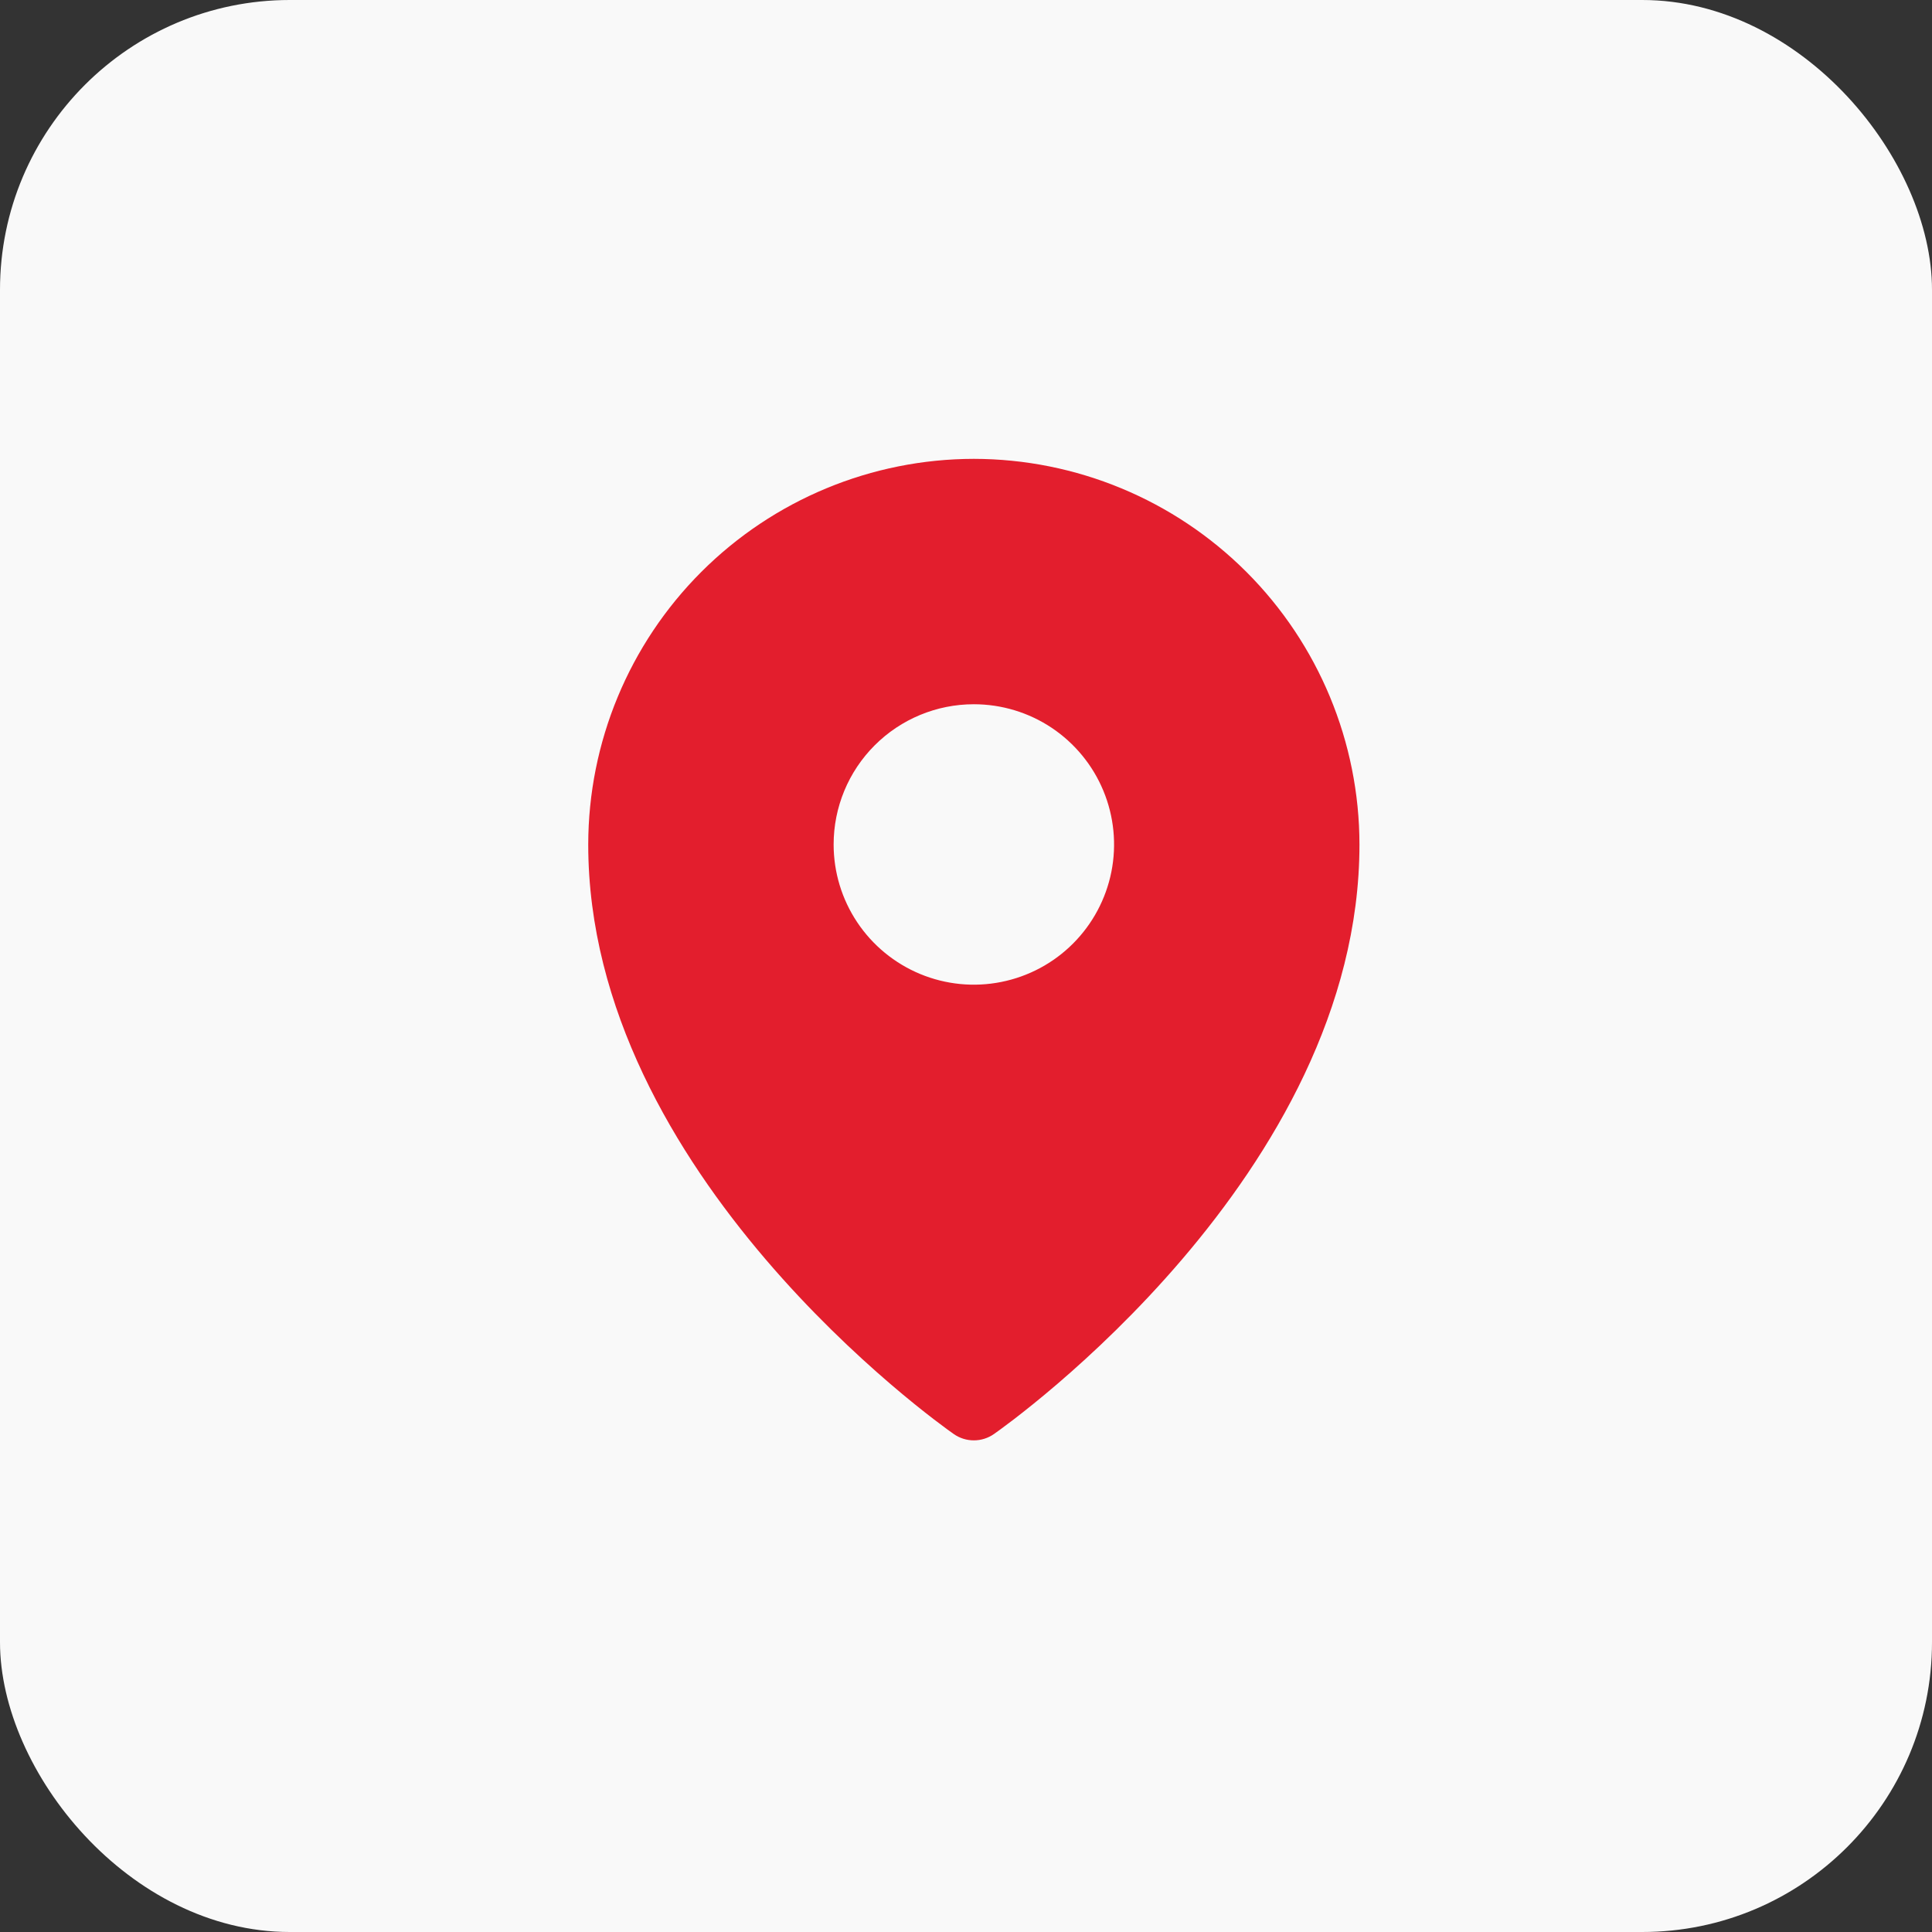
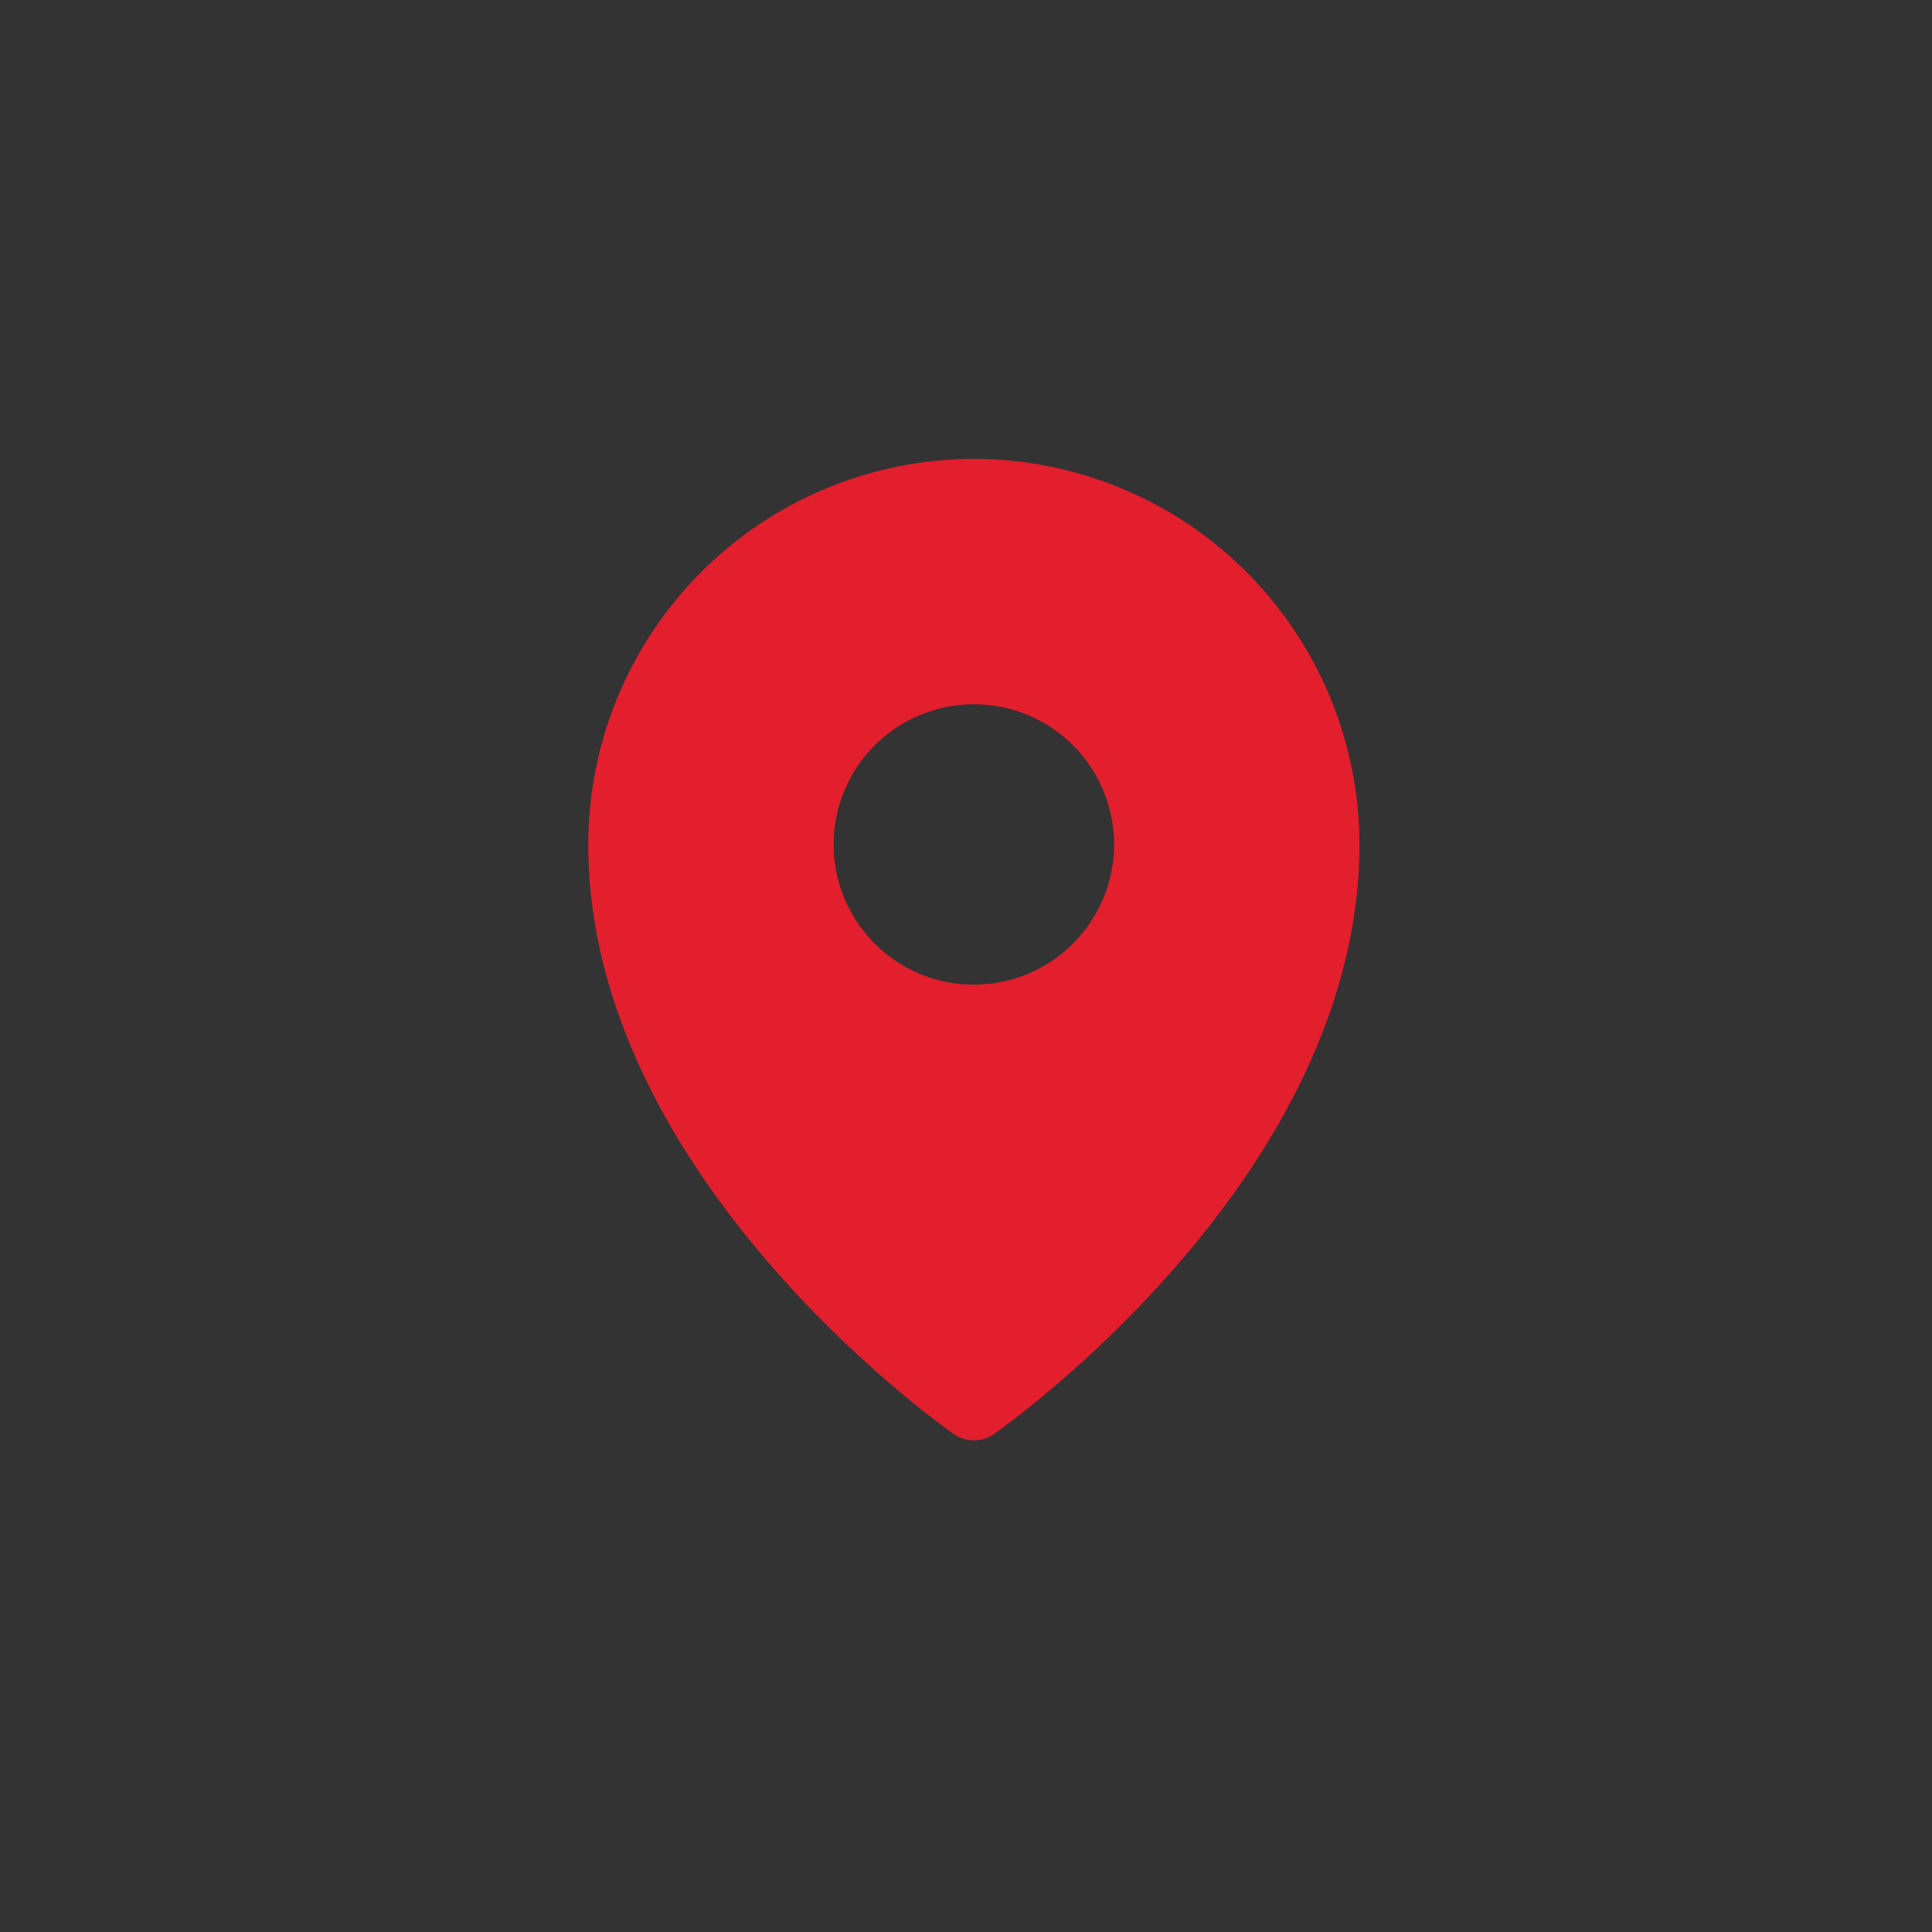
<svg xmlns="http://www.w3.org/2000/svg" width="64" height="64" viewBox="0 0 64 64" fill="none">
  <rect x="0" y="0" width="64" height="64" fill="#333333" stroke="none" />
  <g clip-path="url(#clip0_2157_39904)">
-     <rect width="64" height="64" rx="9.6" fill="#F9F9F9" />
    <g clip-path="url(#clip1_2157_39904)">
      <path d="M32.26 15.2C28.873 15.204 25.627 16.551 23.232 18.945C20.837 21.34 19.49 24.587 19.486 27.974C19.486 38.904 31.099 47.159 31.594 47.504C31.789 47.641 32.022 47.714 32.26 47.714C32.498 47.714 32.731 47.641 32.926 47.504C33.421 47.159 45.034 38.904 45.034 27.974C45.03 24.587 43.683 21.34 41.288 18.945C38.893 16.551 35.647 15.204 32.26 15.2ZM32.26 23.329C33.179 23.329 34.077 23.601 34.841 24.111C35.604 24.622 36.2 25.347 36.551 26.196C36.903 27.045 36.995 27.979 36.816 28.88C36.636 29.781 36.194 30.608 35.544 31.258C34.895 31.908 34.067 32.35 33.166 32.529C32.265 32.709 31.331 32.617 30.482 32.265C29.634 31.913 28.908 31.318 28.398 30.554C27.887 29.79 27.615 28.892 27.615 27.974C27.615 26.742 28.104 25.56 28.976 24.689C29.847 23.818 31.028 23.329 32.26 23.329Z" fill="#E31E2D" />
    </g>
  </g>
  <defs>
    <clipPath id="clip0_2157_39904">
      <rect width="64" height="64" rx="9.6" fill="white" />
    </clipPath>
    <clipPath id="clip1_2157_39904">
      <rect width="38.4" height="38.4" fill="white" transform="translate(12.8 12.8)" />
    </clipPath>
  </defs>
</svg>